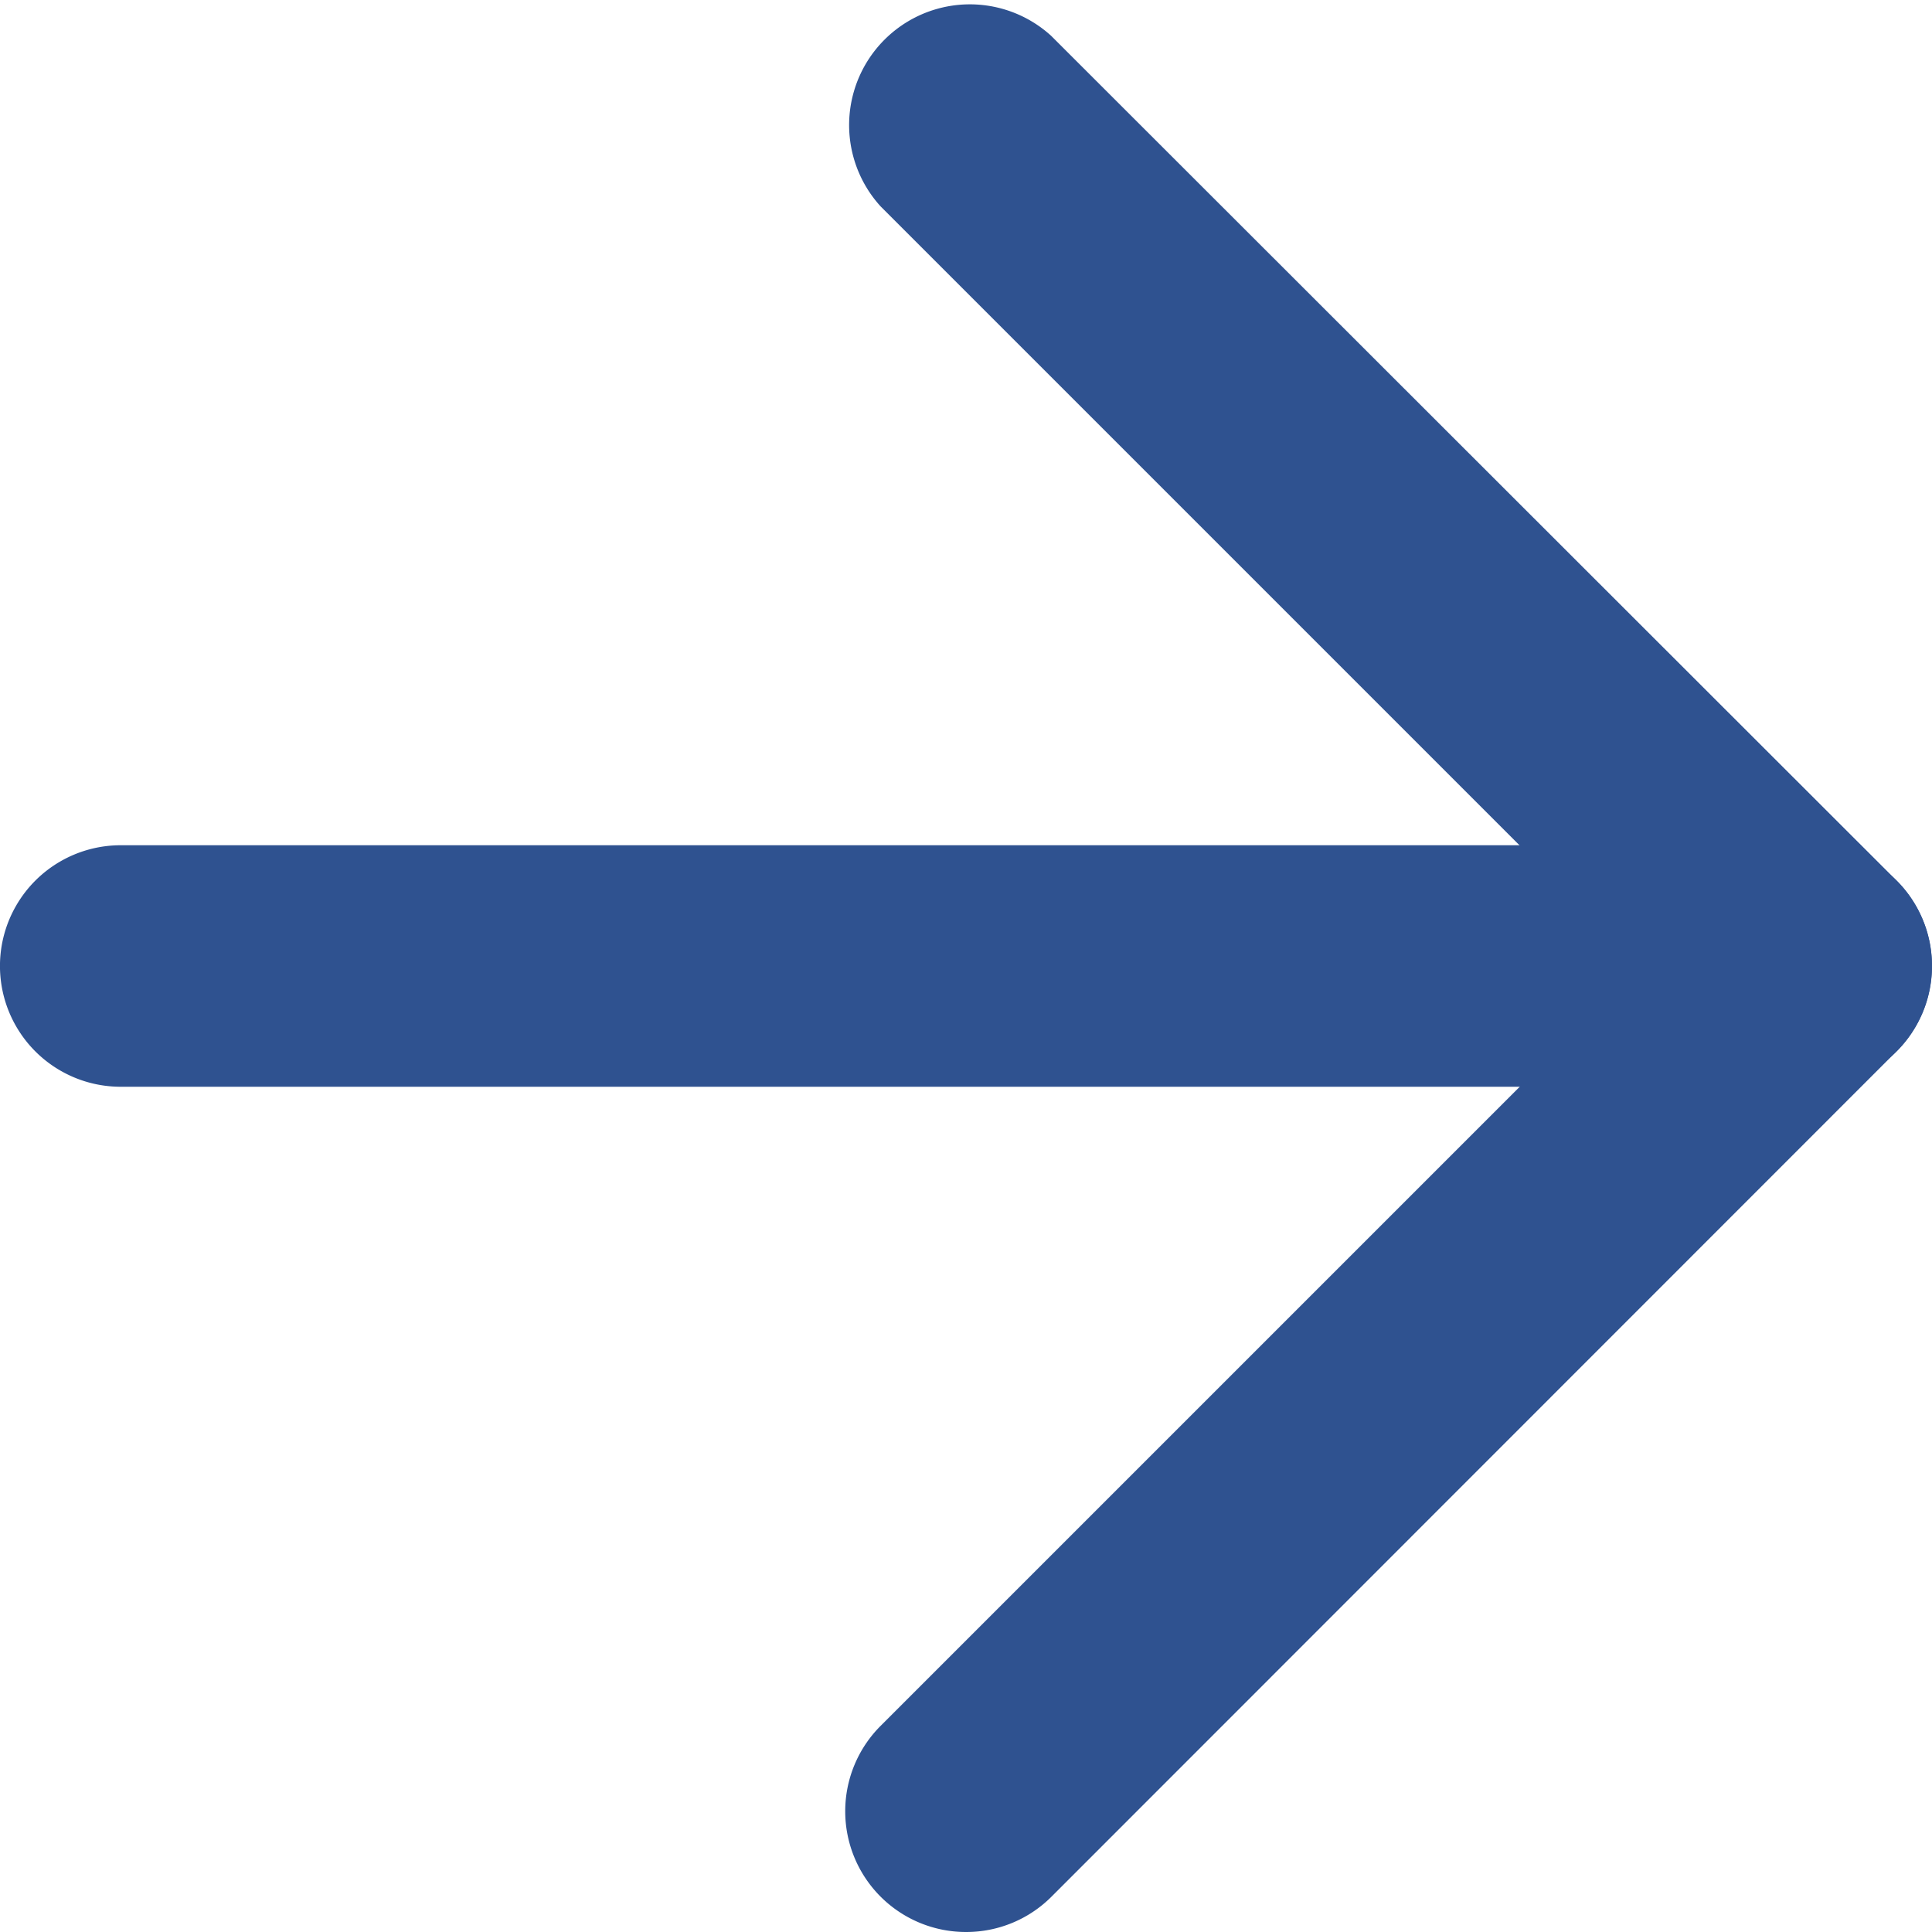
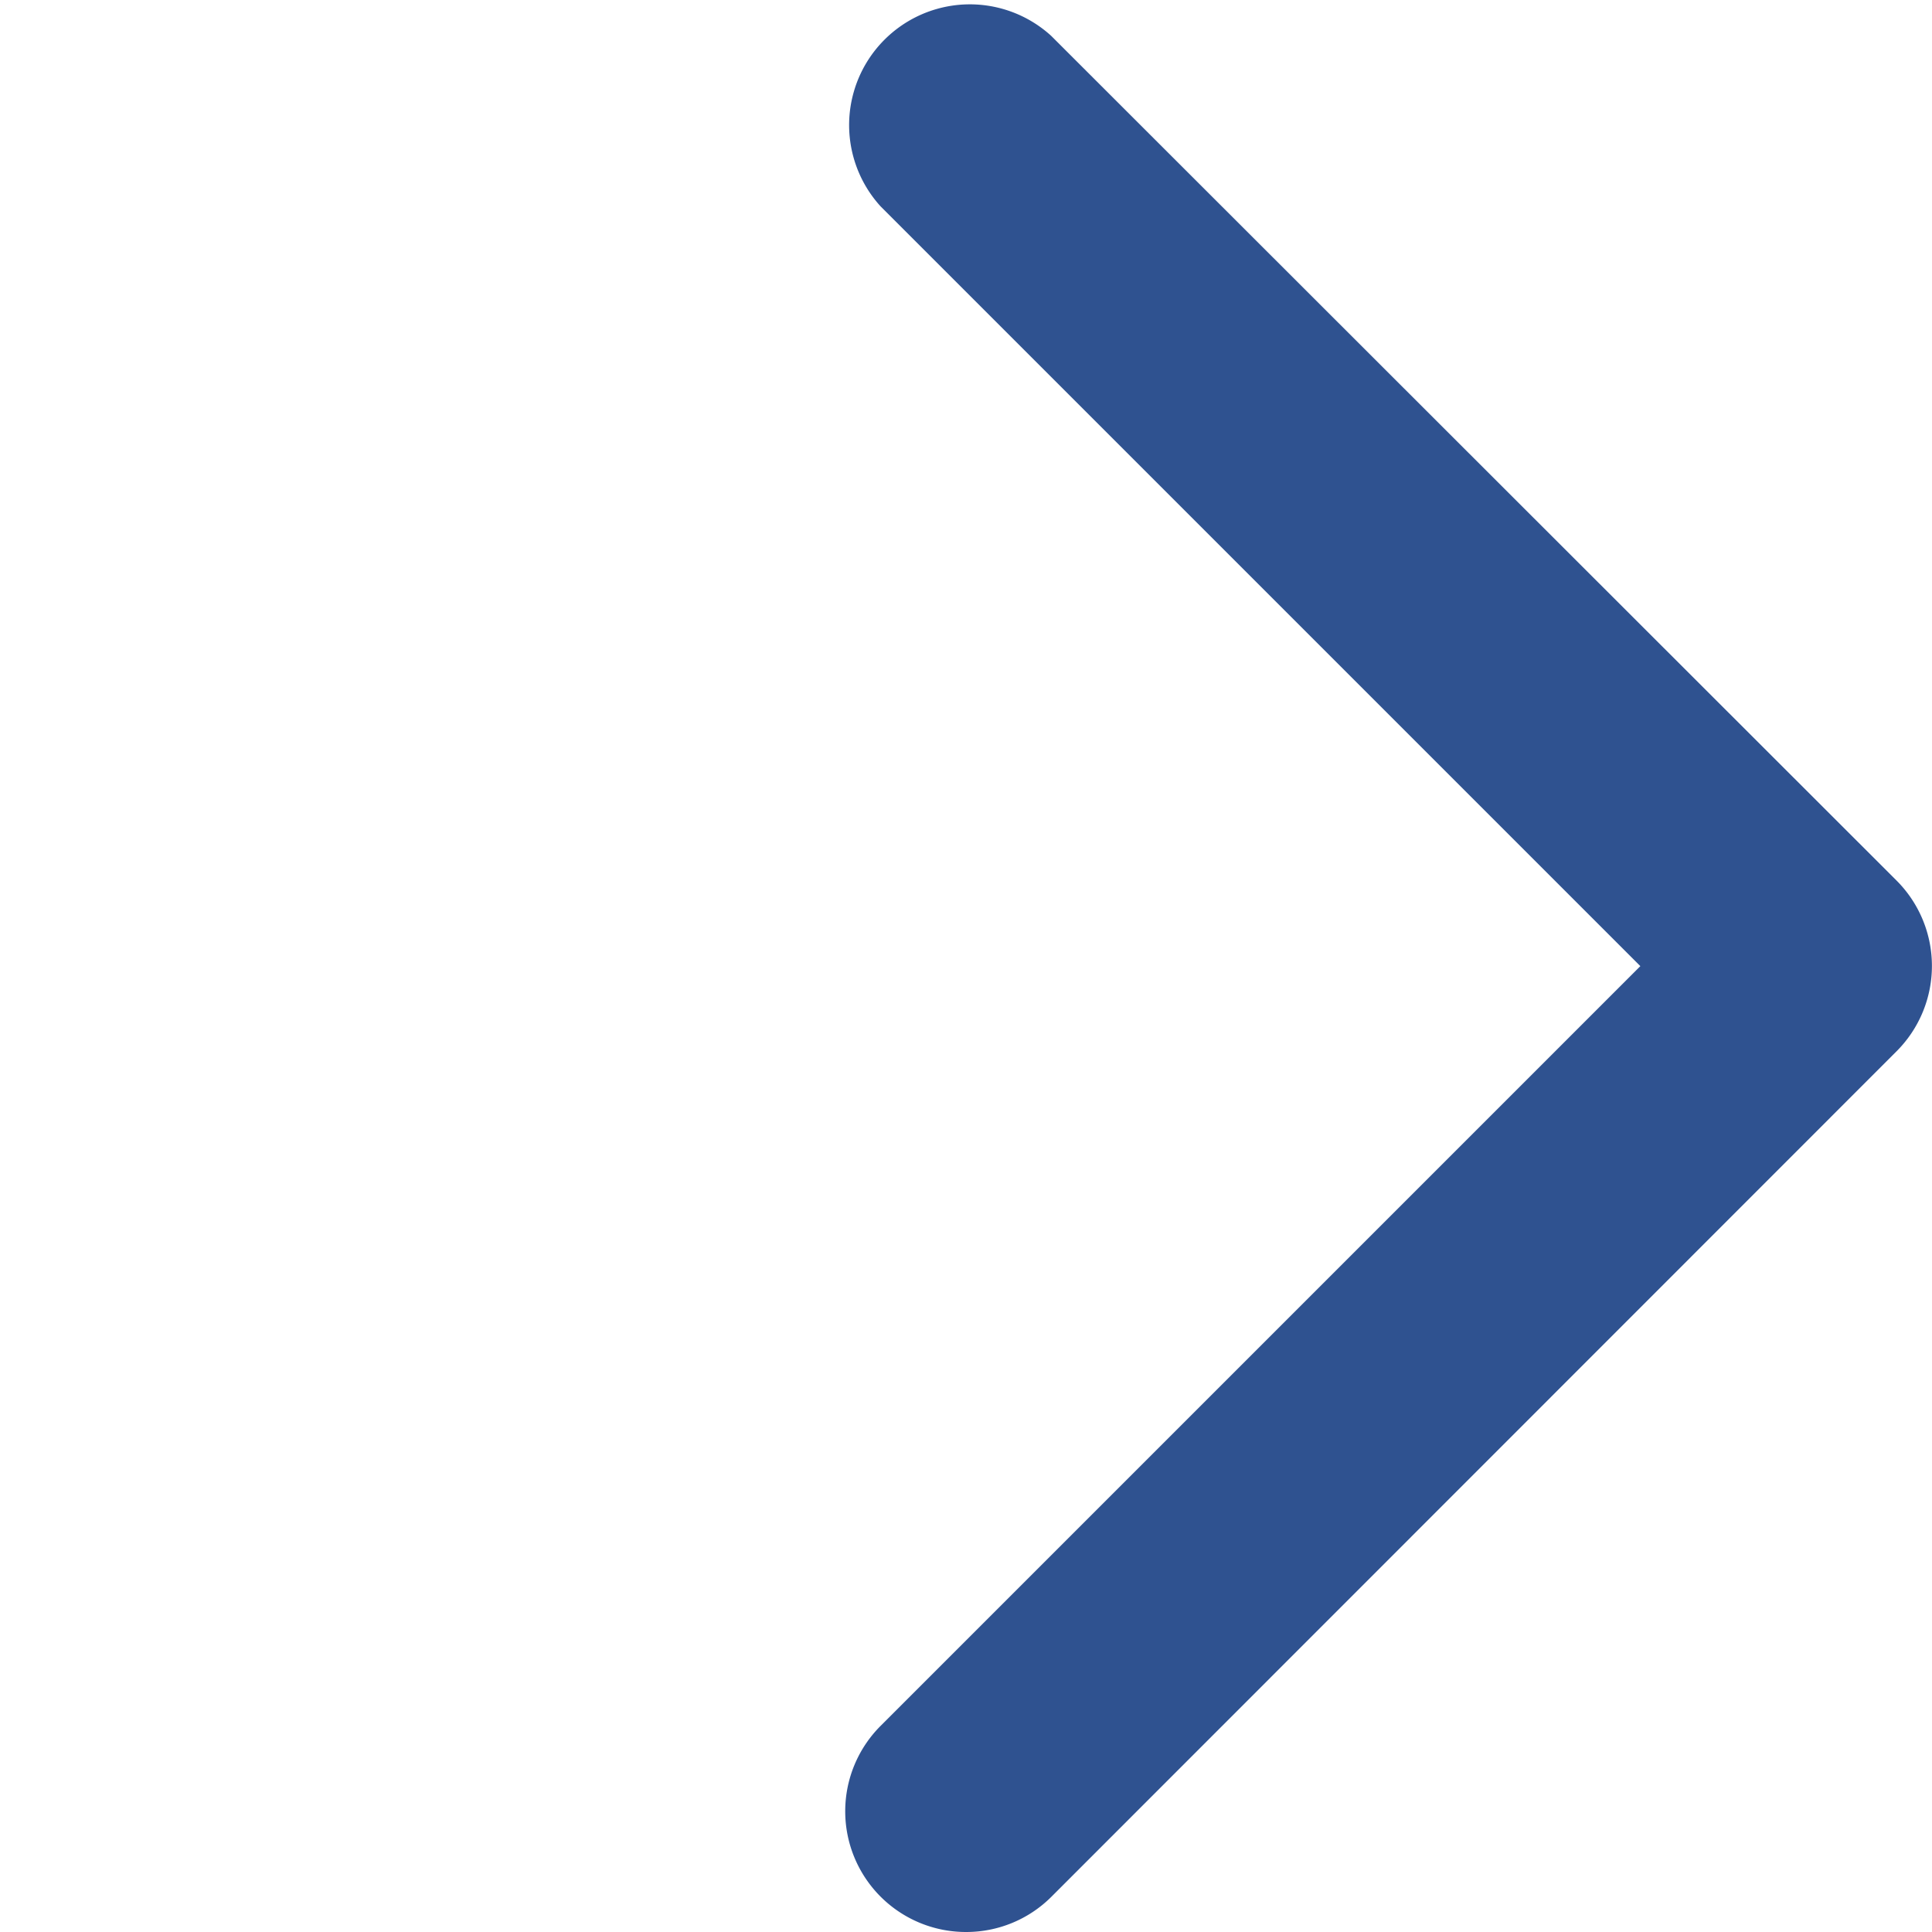
<svg xmlns="http://www.w3.org/2000/svg" width="37.381" height="37.381" viewBox="0 0 37.381 37.381">
  <g id="Icon_feather-arrow-right" data-name="Icon feather-arrow-right" transform="translate(-6 -6)">
-     <path id="パス_714" data-name="パス 714" d="M41.045,21.173H8.336a2.336,2.336,0,1,1,0-4.673H41.045a2.336,2.336,0,1,1,0,4.673Z" transform="translate(0 5.854)" fill="#2f5290" />
    <path id="パス_715" data-name="パス 715" d="M18.836,43.381a2.336,2.336,0,0,1-1.652-3.988l14.7-14.7-14.7-14.7a2.336,2.336,0,0,1,3.3-3.3L36.843,23.039a2.336,2.336,0,0,1,0,3.3L20.488,42.7A2.329,2.329,0,0,1,18.836,43.381Z" transform="translate(5.854)" fill="#2f5290" />
  </g>
</svg>